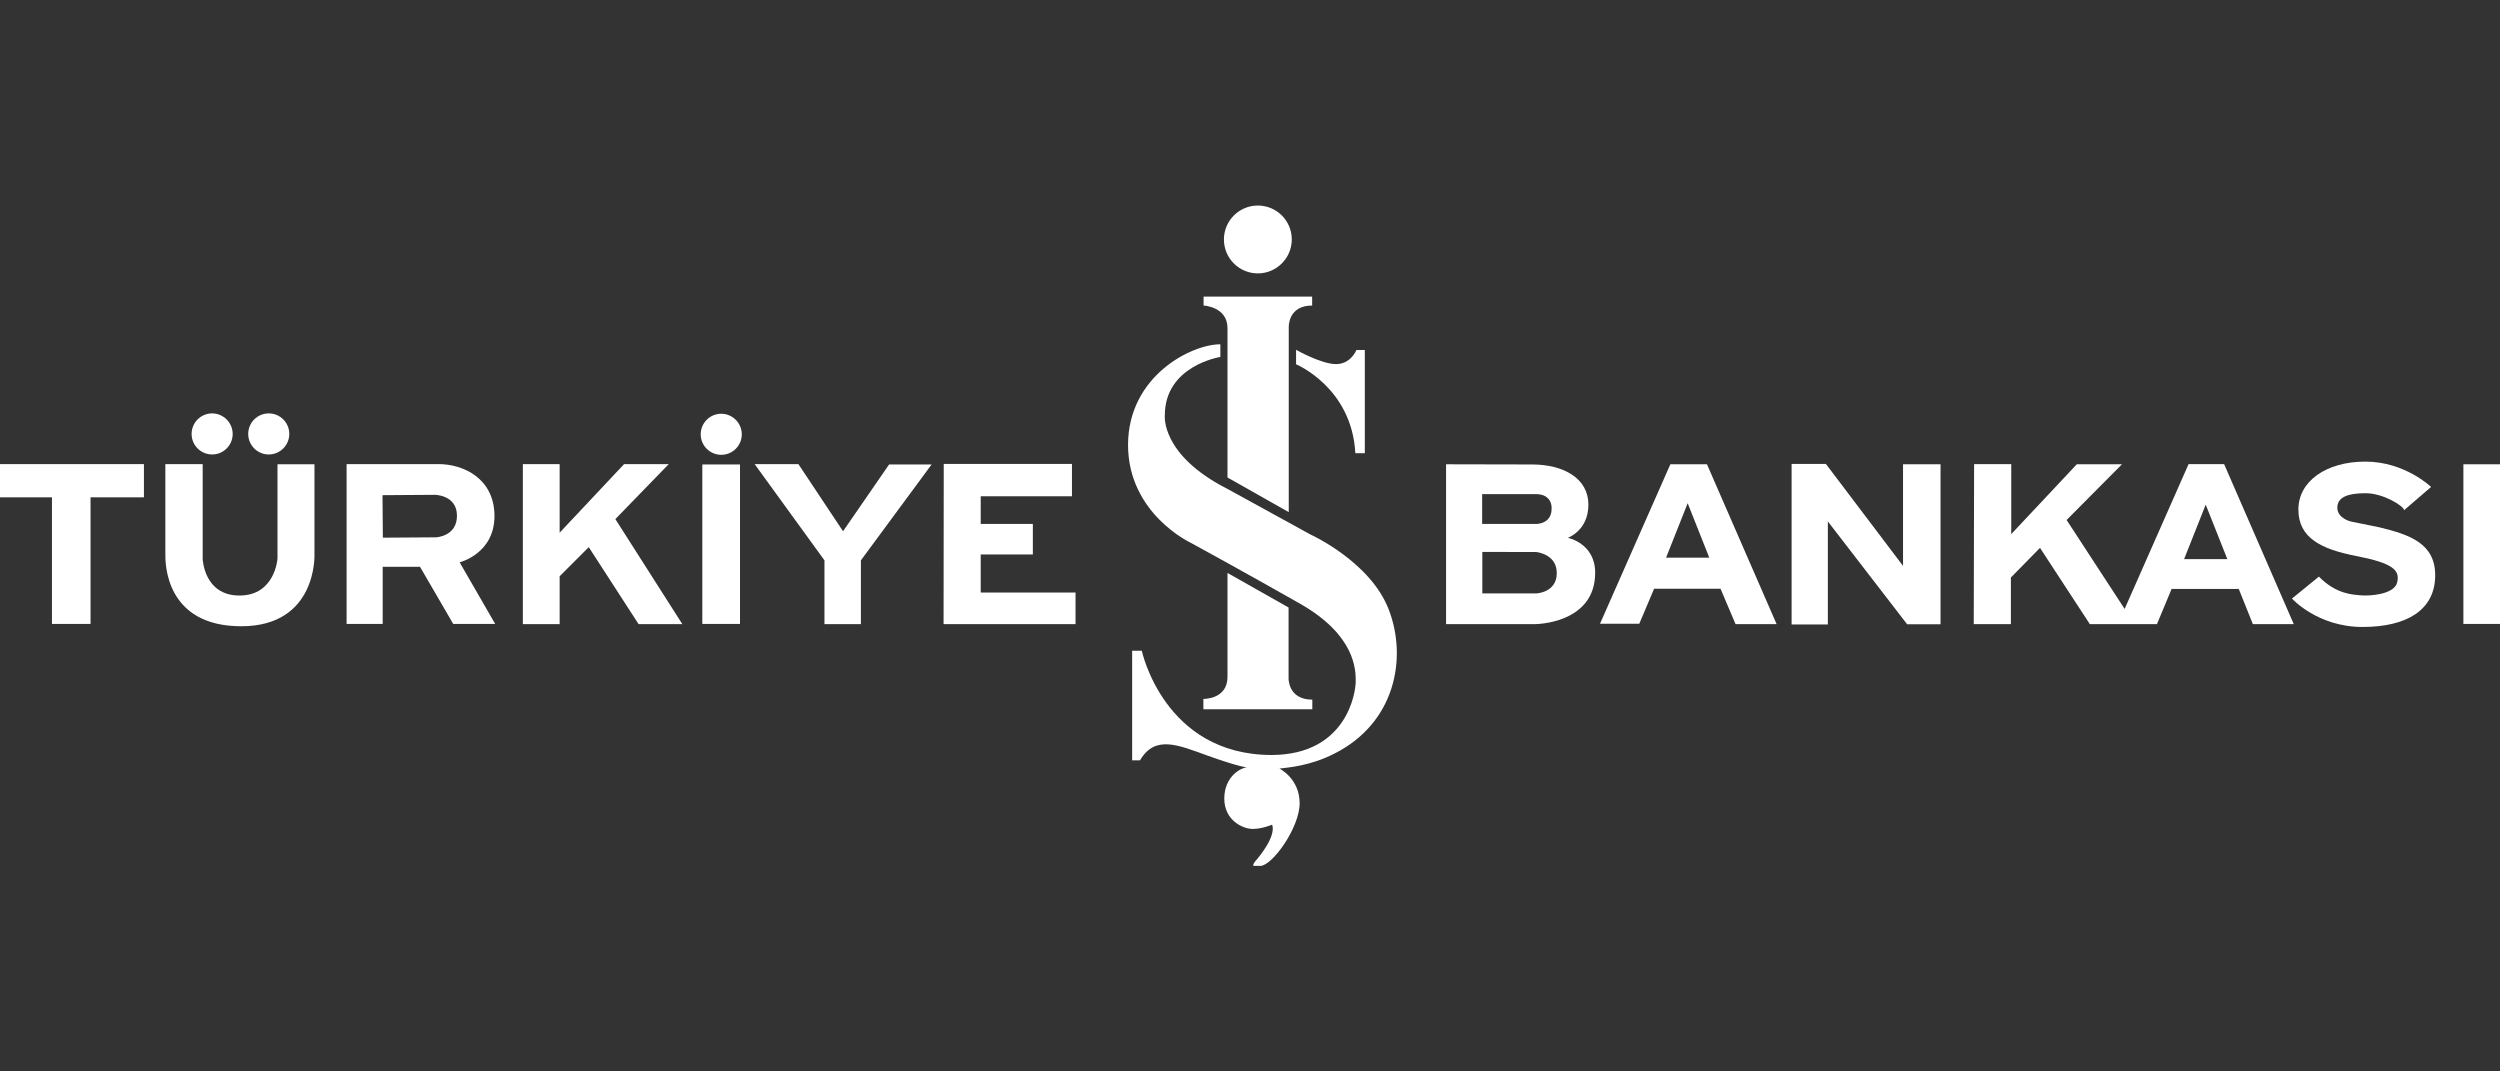
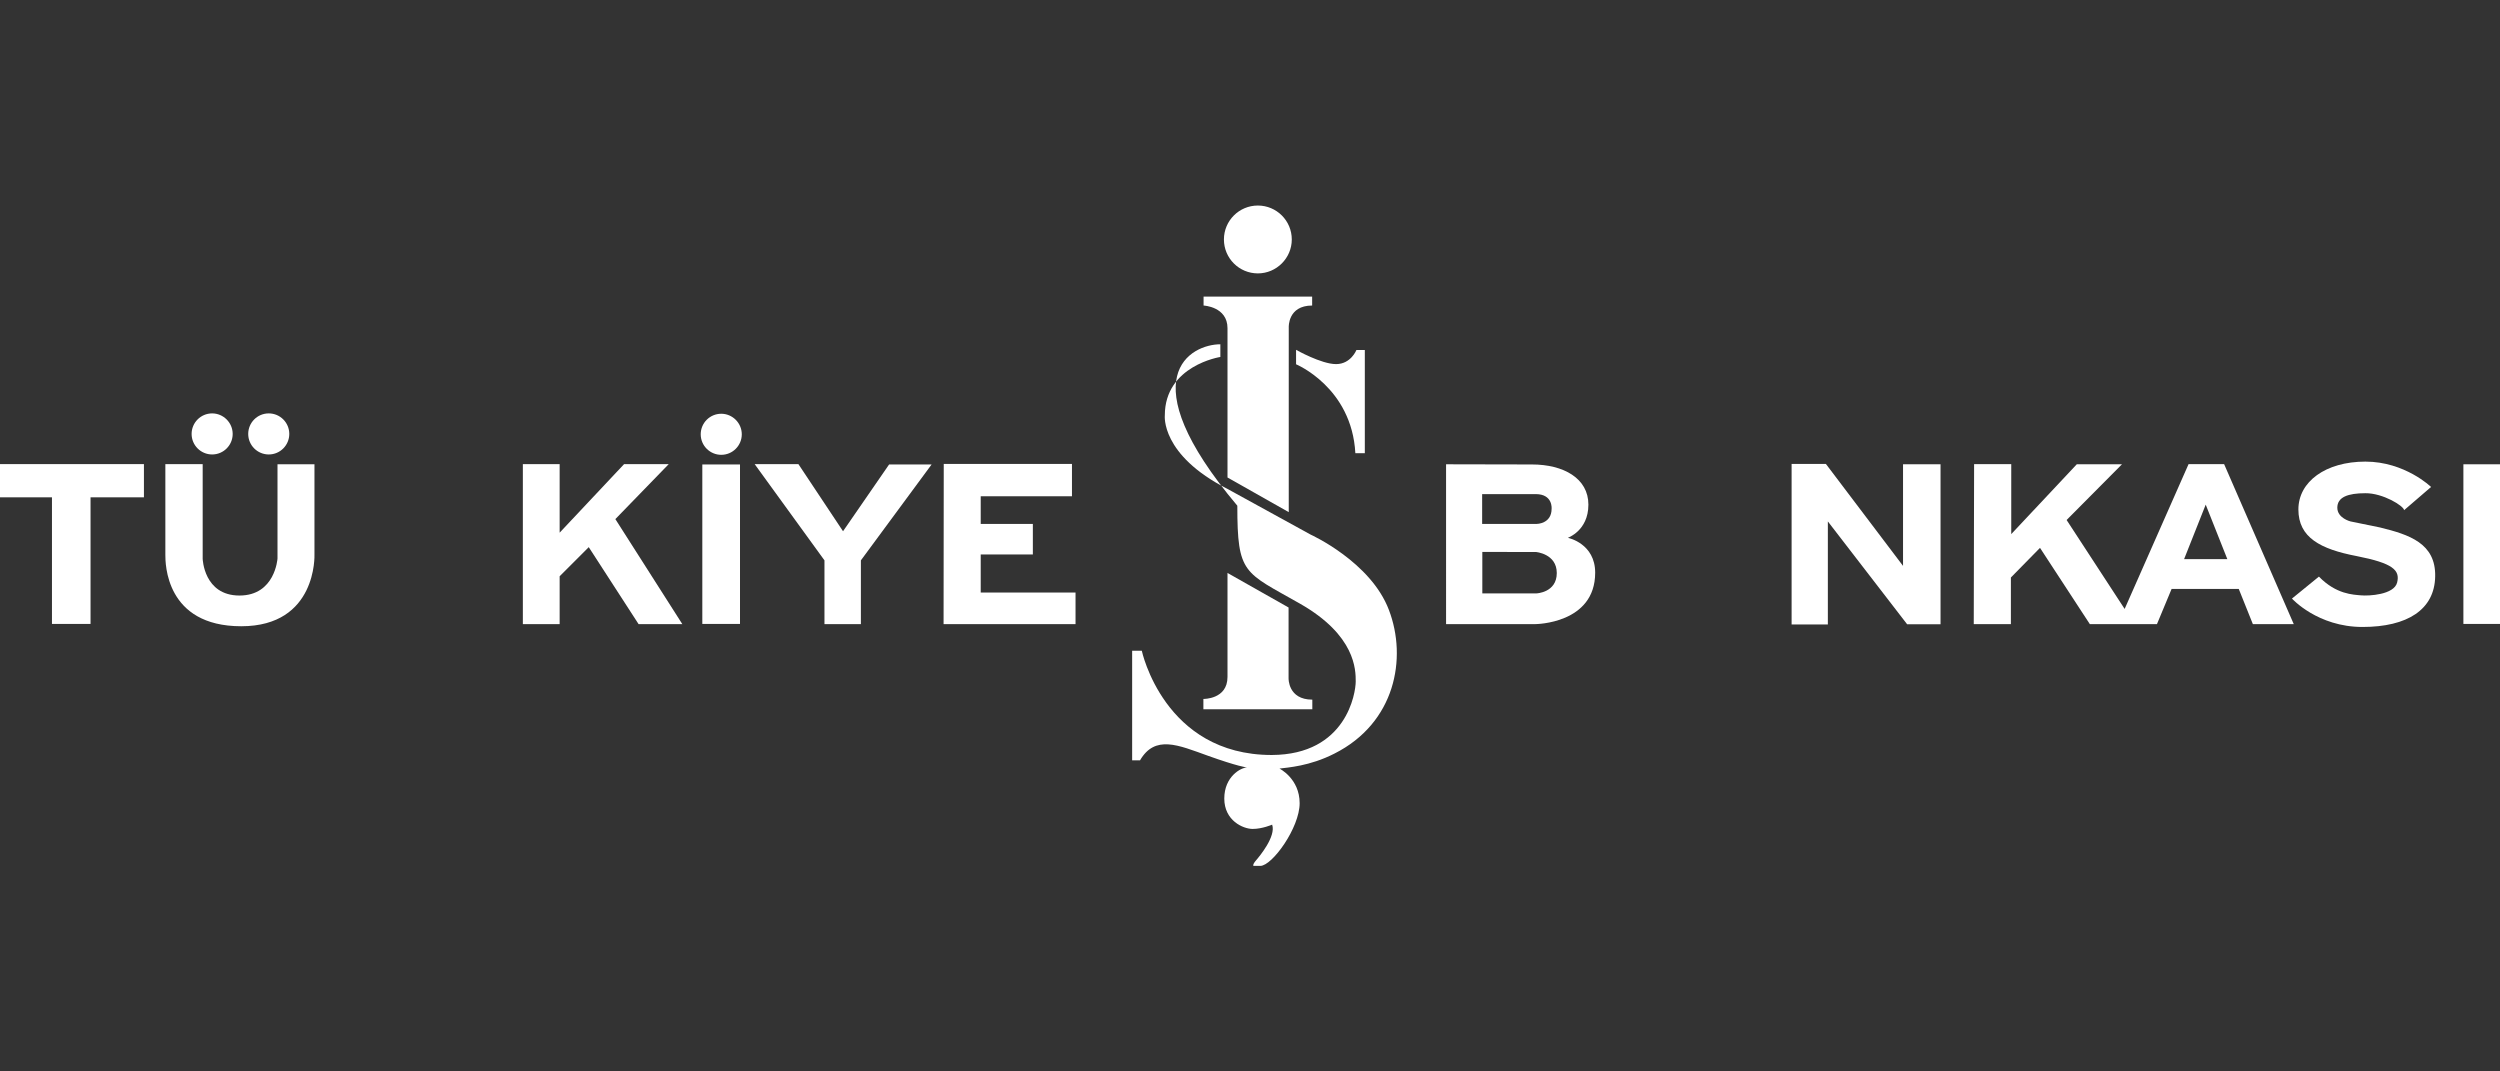
<svg xmlns="http://www.w3.org/2000/svg" version="1.1" id="Layer_1" x="0px" y="0px" viewBox="0 0 140 60" style="enable-background:new 0 0 140 60;" xml:space="preserve">
  <rect x="0" y="0" width="140" height="60" fill="#333333" stroke="none" />
  <style type="text/css"> .st0{fill:#FFFFFF;} </style>
  <g>
    <g>
      <polygon class="st0" points="0,25.99 0,27.85 2.91,27.85 2.91,34.94 5.07,34.94 5.07,27.85 8.06,27.85 8.06,25.99 " />
      <g>
        <path class="st0" d="M13.03,24.3c0,0.63-0.51,1.15-1.15,1.15c-0.63,0-1.15-0.51-1.15-1.15c0-0.63,0.51-1.15,1.15-1.15 C12.51,23.15,13.03,23.67,13.03,24.3" />
        <path class="st0" d="M16.2,24.3c0,0.63-0.51,1.15-1.15,1.15c-0.63,0-1.15-0.51-1.15-1.15c0-0.63,0.51-1.15,1.15-1.15 C15.69,23.15,16.2,23.67,16.2,24.3" />
        <polygon class="st0" points="29.28,25.99 29.28,34.95 31.34,34.95 31.34,32.27 32.97,30.64 35.76,34.95 38.21,34.95 34.46,29.07 37.45,25.99 34.95,25.99 31.34,29.83 31.34,25.99 " />
        <rect x="39.33" y="26.01" class="st0" width="2.11" height="8.93" />
        <path class="st0" d="M41.54,24.32c0,0.63-0.51,1.15-1.15,1.15c-0.63,0-1.15-0.51-1.15-1.15c0-0.63,0.51-1.15,1.15-1.15 C41.02,23.17,41.54,23.69,41.54,24.32" />
        <path class="st0" d="M67.4,16.61v0.5c0,0,1.34,0.06,1.34,1.27v8.36l3.43,1.94V18.33c0,0-0.06-1.22,1.31-1.22v-0.5L67.4,16.61z" />
        <path class="st0" d="M72.58,19.59v0.81c0,0,3.12,1.29,3.32,4.98h0.53V19.6h-0.47c0,0-0.31,0.79-1.14,0.79 C73.99,20.39,72.58,19.59,72.58,19.59" />
-         <path class="st0" d="M68.34,19.28v0.71c0,0-3.11,0.48-3.11,3.27c0,0-0.25,2.21,3.51,4.12l4.66,2.56c0,0,3.36,1.52,4.38,4.22 c1.03,2.7,0.36,6.32-3.05,8.04c-1.39,0.71-2.63,0.78-3.08,0.84c0,0,1.13,0.56,1.13,1.94c0,1.37-1.53,3.5-2.2,3.51h-0.39 c0,0-0.06-0.07,0.14-0.3c0.2-0.23,1.14-1.36,0.91-2.01c0,0-0.55,0.24-1.09,0.24c-0.54,0-1.59-0.47-1.59-1.7 c0-1.24,0.94-1.74,1.27-1.74c0,0-0.52-0.06-2.19-0.66c-1.67-0.6-2.96-1.18-3.8,0.26H63.4v-6.14h0.54c0,0,1.24,5.84,7.28,5.84 c4.19-0.02,4.7-3.48,4.7-4.12s0-2.58-3.13-4.36c-3.13-1.78-6.12-3.41-6.12-3.41s-3.5-1.63-3.5-5.48 C63.18,21.06,66.71,19.28,68.34,19.28" />
+         <path class="st0" d="M68.34,19.28v0.71c0,0-3.11,0.48-3.11,3.27c0,0-0.25,2.21,3.51,4.12l4.66,2.56c0,0,3.36,1.52,4.38,4.22 c1.03,2.7,0.36,6.32-3.05,8.04c-1.39,0.71-2.63,0.78-3.08,0.84c0,0,1.13,0.56,1.13,1.94c0,1.37-1.53,3.5-2.2,3.51h-0.39 c0,0-0.06-0.07,0.14-0.3c0.2-0.23,1.14-1.36,0.91-2.01c0,0-0.55,0.24-1.09,0.24c-0.54,0-1.59-0.47-1.59-1.7 c0-1.24,0.94-1.74,1.27-1.74c0,0-0.52-0.06-2.19-0.66c-1.67-0.6-2.96-1.18-3.8,0.26H63.4v-6.14h0.54c0,0,1.24,5.84,7.28,5.84 c4.19-0.02,4.7-3.48,4.7-4.12s0-2.58-3.13-4.36s-3.5-1.63-3.5-5.48 C63.18,21.06,66.71,19.28,68.34,19.28" />
        <path class="st0" d="M68.73,32.08l3.43,1.94v3.96c0,0-0.04,1.2,1.33,1.2v0.54h-6.1v-0.58c0,0,1.35,0.03,1.35-1.23V32.08z" />
        <polygon class="st0" points="42.26,25.99 44.71,25.99 47.21,29.75 49.79,26.01 52.17,26.01 48.21,31.38 48.21,34.95 46.17,34.95 46.17,31.38 " />
        <polygon class="st0" points="52.85,25.98 60.03,25.98 60.03,27.79 54.92,27.79 54.92,29.34 57.84,29.34 57.84,31.05 54.92,31.05 54.92,33.18 60.23,33.18 60.23,34.95 52.84,34.95 " />
        <path class="st0" d="M72.34,13.41c0-1.05-0.85-1.9-1.9-1.9c-1.05,0-1.9,0.85-1.9,1.9c0,1.05,0.85,1.9,1.9,1.9 C71.49,15.31,72.34,14.45,72.34,13.41" />
        <path class="st0" d="M80.99,26c0,0,3.04,0.01,4.8,0.01c1.76,0,3.16,0.77,3.16,2.25s-1.18,1.86-1.15,1.86 c0.03,0,1.53,0.32,1.53,1.95c0,2.87-3.35,2.88-3.35,2.88h-5V26 M83.01,30.92v2.31h3.03c0,0,1.14-0.04,1.14-1.14 c0-1.09-1.18-1.18-1.18-1.18H83.01z M83,29.34h3.05c0,0,0.84,0,0.84-0.85c0,0,0.08-0.82-0.89-0.82h-3L83,29.34z" />
-         <path class="st0" d="M93.54,26h2.05l3.9,8.95h-2.3l-0.84-1.98h-3.72l-0.83,1.96h-2.2L93.54,26z M93.3,31.23h2.42l-1.21-3.05 L93.3,31.23z" />
        <polygon class="st0" points="100.33,25.98 100.33,34.97 102.36,34.97 102.36,29.2 106.8,34.96 108.67,34.96 108.67,26 106.57,26 106.57,31.69 102.25,25.98 " />
        <path class="st0" d="M110.55,25.99h2.08v3.92L116.3,26h2.53l-3.1,3.12l3.25,4.98l3.58-8.11h1.99l3.9,8.96h-2.29l-0.79-1.97h-3.76 l-0.82,1.97h-3.76l-2.79-4.27l-1.63,1.66v2.61h-2.08L110.55,25.99L110.55,25.99z M122.31,31.31h2.42l-1.21-3.05L122.31,31.31z" />
        <path class="st0" d="M134.63,28.57l1.51-1.3c0,0-1.46-1.42-3.68-1.42c-2.22,0-3.75,1.12-3.75,2.68c0,1.57,1.23,2.22,3.26,2.61 c2.04,0.4,2.44,0.79,2.27,1.48c-0.17,0.69-1.59,0.76-2.02,0.72c-0.43-0.04-1.39-0.05-2.36-1.05l-1.51,1.23 c0,0,1.43,1.59,3.95,1.59c2.51,0,4.04-0.97,4.07-2.83c0.04-1.86-1.46-2.34-3.08-2.74l-1.66-0.34c0,0-0.74-0.18-0.74-0.77 c0-0.59,0.59-0.81,1.57-0.81C133.44,27.61,134.61,28.33,134.63,28.57" />
        <rect x="137.95" y="26" class="st0" width="2.05" height="8.94" />
        <path class="st0" d="M9.26,25.99h2.09v5.3c0,0,0.06,2.06,2.06,2.06c2,0,2.13-2.07,2.13-2.07V26h2.07v5.06c0,0,0.16,4.01-4.1,4.01 s-4.25-3.55-4.25-4V25.99z" />
-         <path class="st0" d="M19.41,25.99c0,0,3.79,0,5.16,0c1.37,0,3.12,0.8,3.12,2.91c0,2.11-1.95,2.59-1.95,2.59l1.99,3.45h-2.35 l-1.86-3.2h-2.09v3.2h-2.02V25.99 M21.42,27.73l0.02,2.38l2.98-0.02c0,0,1.18-0.05,1.17-1.22c-0.01-1.16-1.24-1.16-1.24-1.16 L21.42,27.73z" />
      </g>
    </g>
  </g>
</svg>